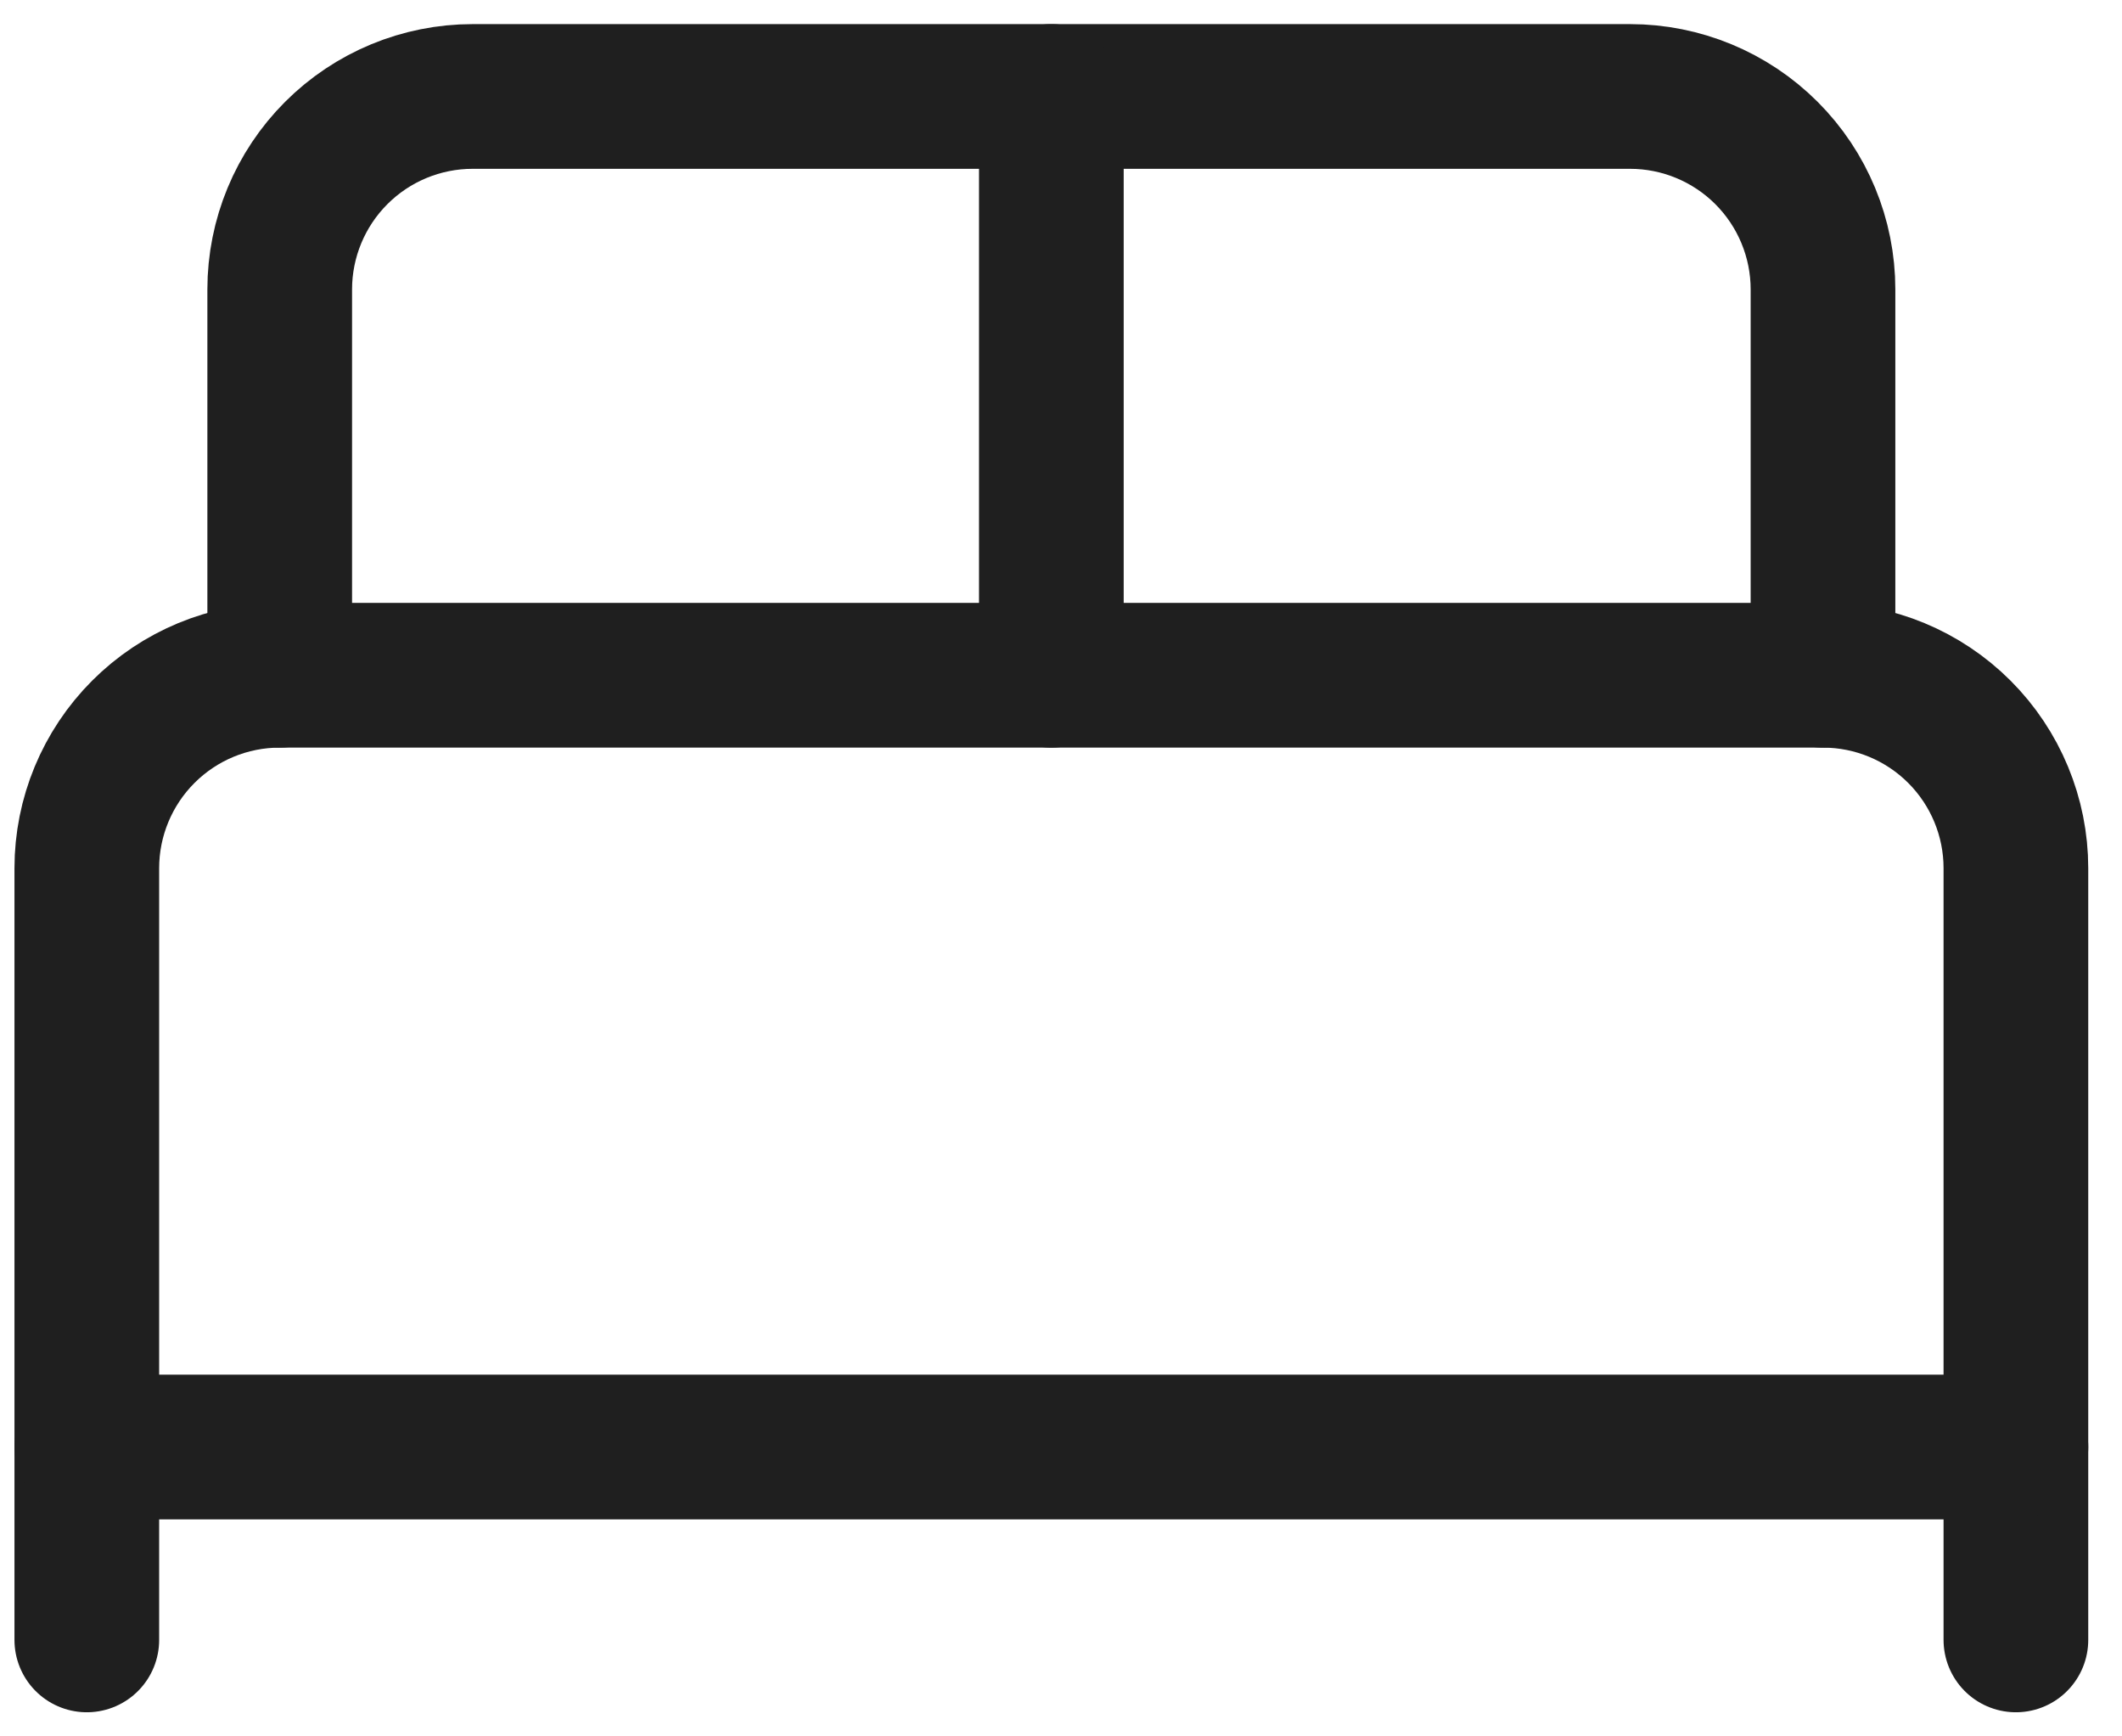
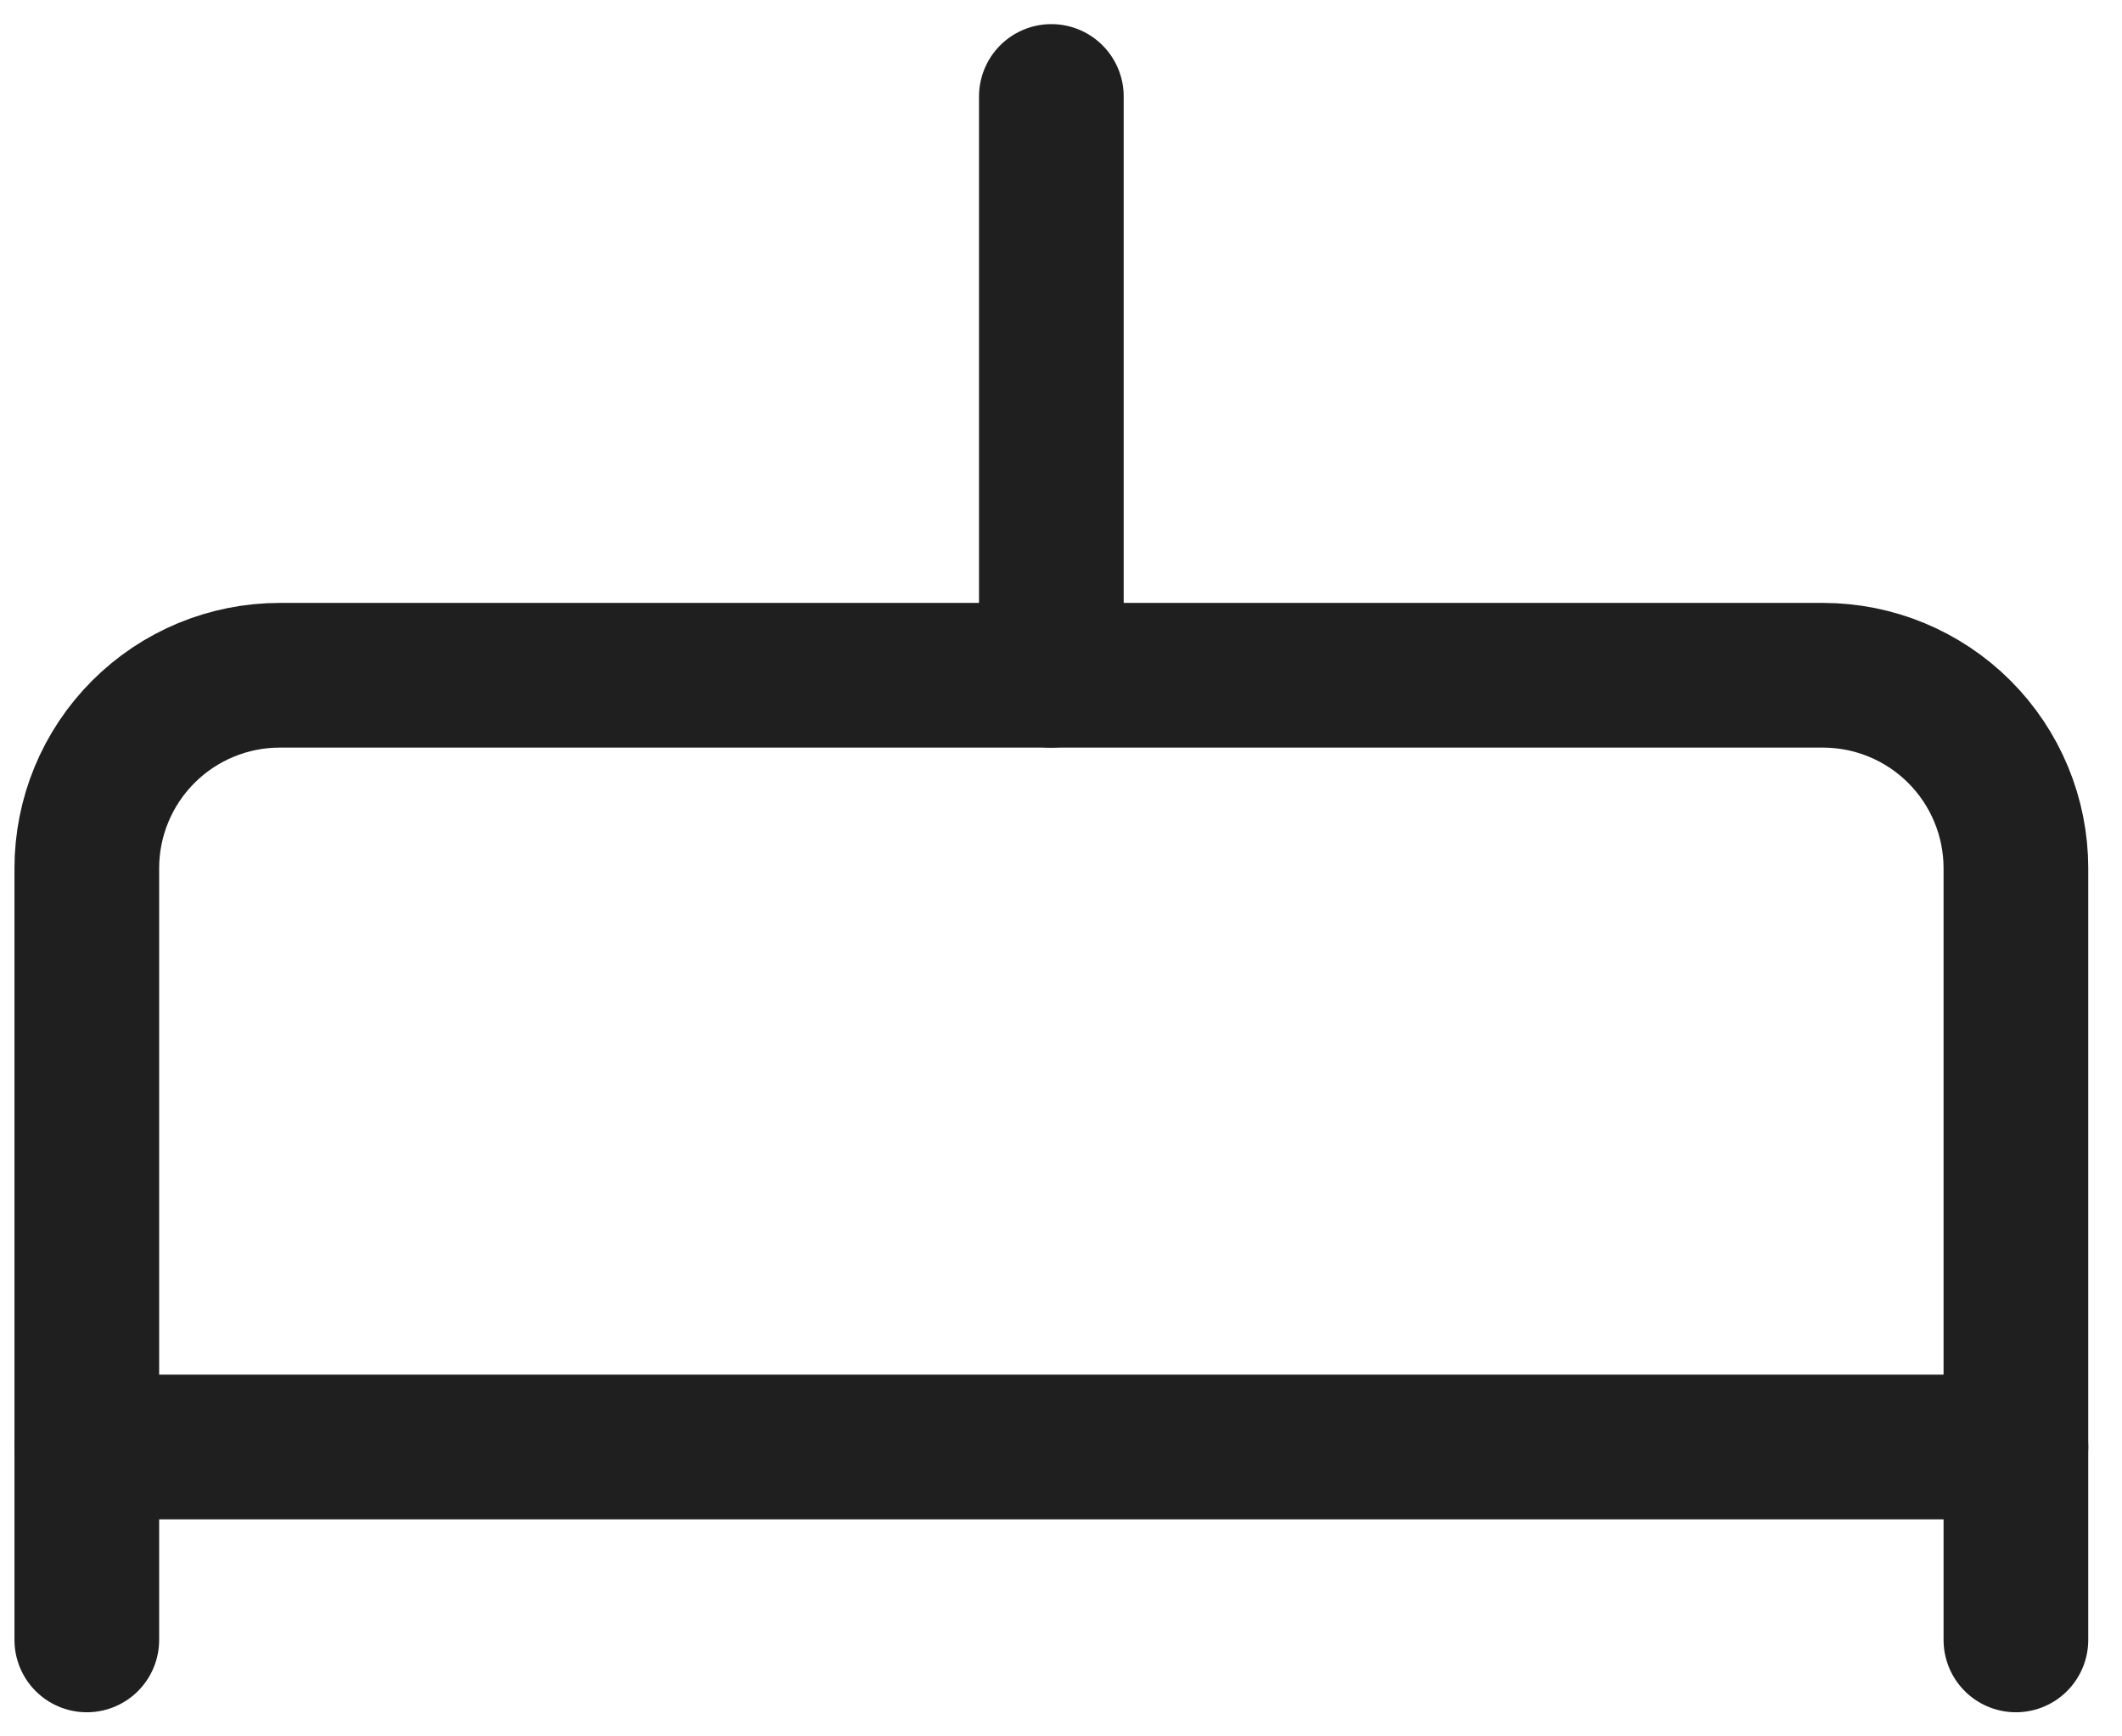
<svg xmlns="http://www.w3.org/2000/svg" width="22" height="18" viewBox="0 0 22 18" fill="none">
  <path d="M0.9 17V9C0.9 8.47 1.111 7.961 1.486 7.586C1.861 7.211 2.369 7 2.9 7H18.9C19.43 7 19.939 7.211 20.314 7.586C20.689 7.961 20.9 8.47 20.9 9V17" stroke="#1F1F1F" stroke-width="1.5" stroke-linecap="round" stroke-linejoin="round" />
-   <path d="M2.9 7V3C2.9 2.47 3.111 1.961 3.486 1.586C3.861 1.211 4.369 1 4.9 1H16.9C17.43 1 17.939 1.211 18.314 1.586C18.689 1.961 18.9 2.47 18.9 3V7" stroke="#1F1F1F" stroke-width="1.5" stroke-linecap="round" stroke-linejoin="round" />
  <path d="M10.9 1V7" stroke="#1F1F1F" stroke-width="1.5" stroke-linecap="round" stroke-linejoin="round" />
  <path d="M0.9 15H20.9" stroke="#1F1F1F" stroke-width="1.5" stroke-linecap="round" stroke-linejoin="round" />
</svg>